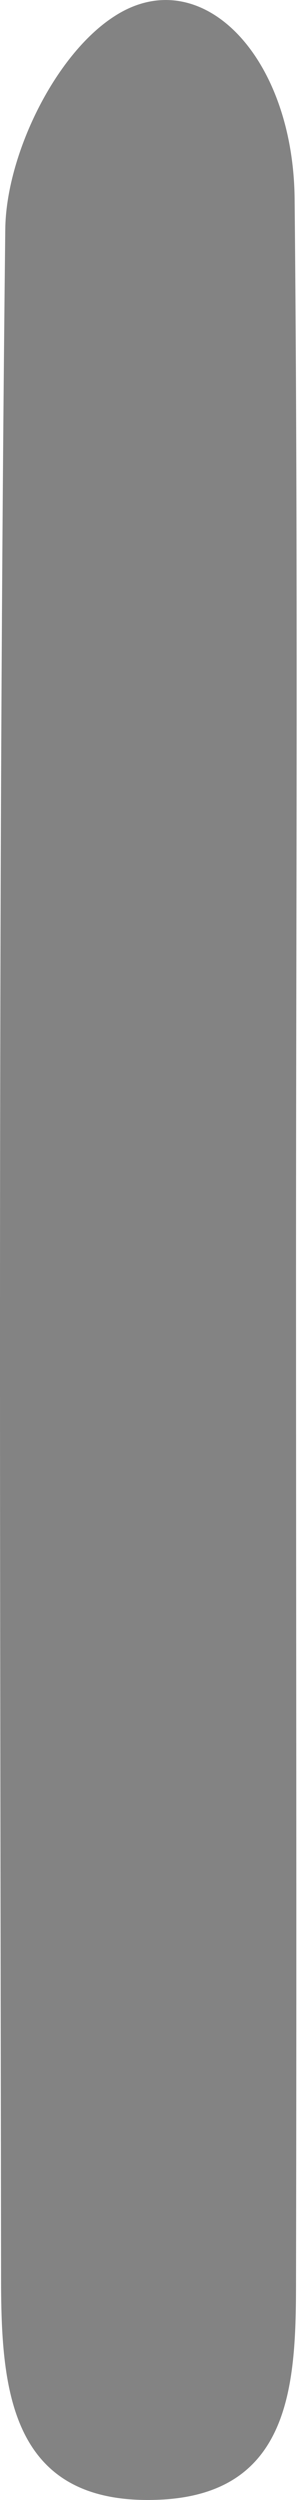
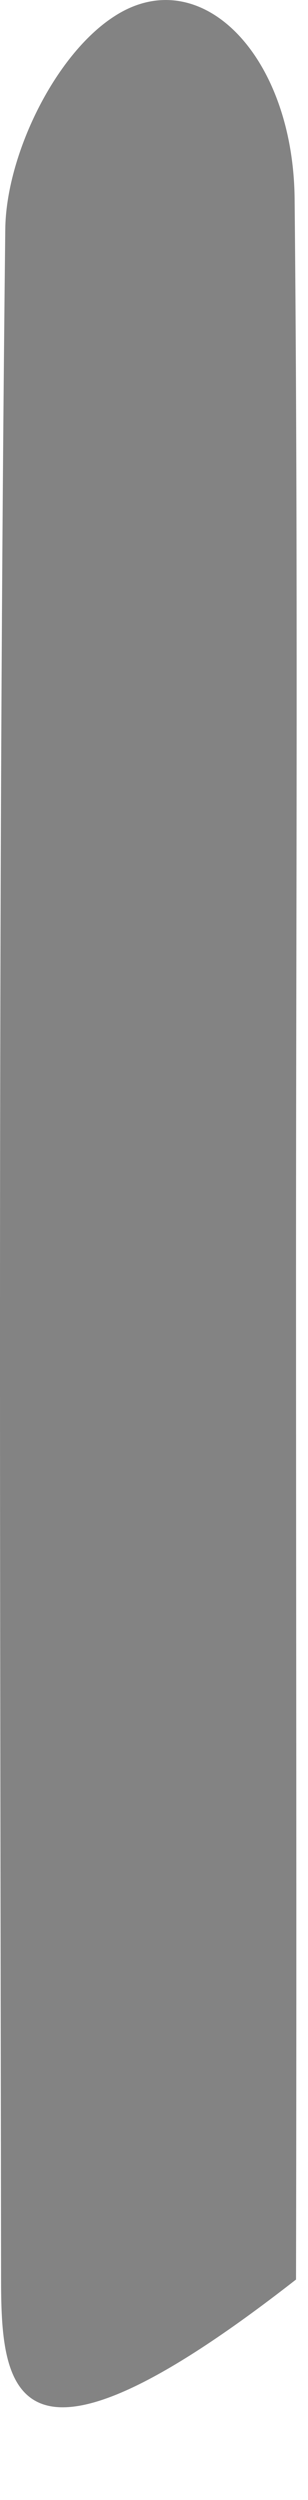
<svg xmlns="http://www.w3.org/2000/svg" width="9" height="73" viewBox="0 0 9 73" fill="none">
-   <path d="M8.65 37.147C8.65 46.959 8.671 56.751 8.65 66.563C8.65 69.557 8.548 72.875 4.565 72.996C0.236 73.138 0.031 69.658 0.031 66.482C0.011 46.555 -0.071 26.628 0.154 6.7C0.174 4.556 1.584 1.623 3.32 0.49C5.832 -1.169 8.569 1.582 8.609 5.81C8.712 16.27 8.65 26.708 8.65 37.147Z" fill="#838383" />
+   <path d="M8.65 37.147C8.65 46.959 8.671 56.751 8.65 66.563C0.236 73.138 0.031 69.658 0.031 66.482C0.011 46.555 -0.071 26.628 0.154 6.7C0.174 4.556 1.584 1.623 3.32 0.49C5.832 -1.169 8.569 1.582 8.609 5.81C8.712 16.27 8.65 26.708 8.65 37.147Z" fill="#838383" />
</svg>